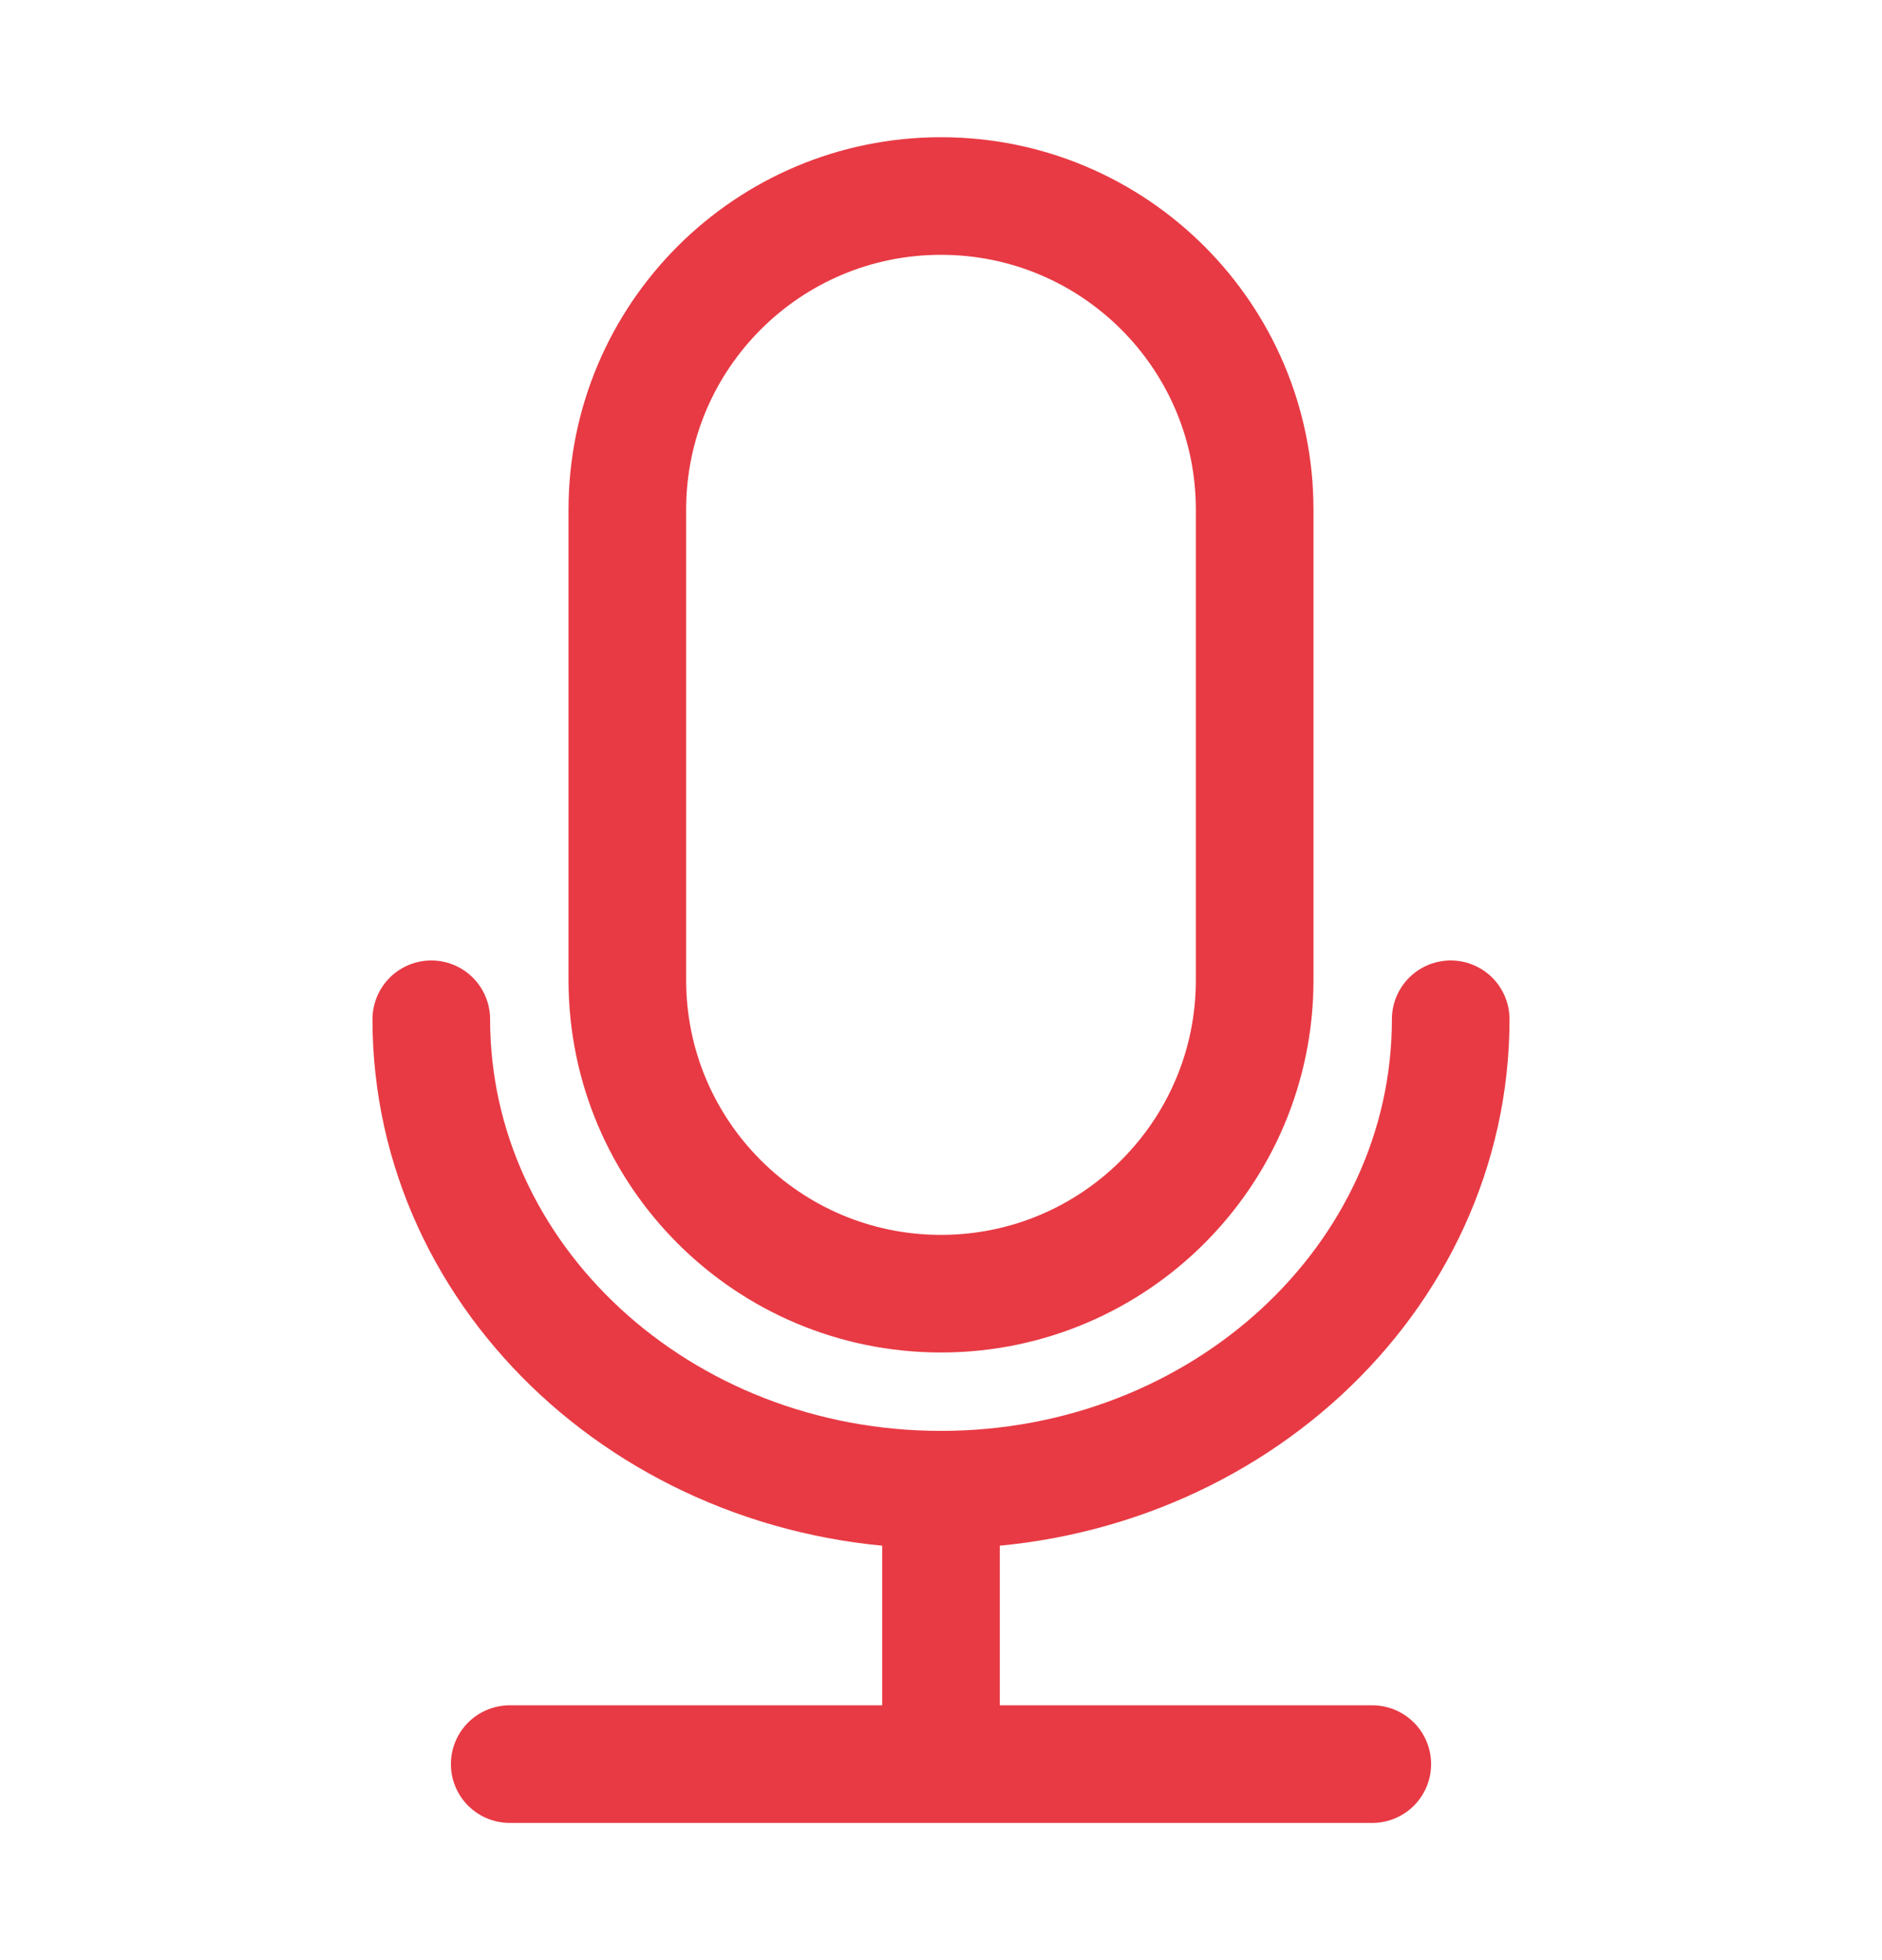
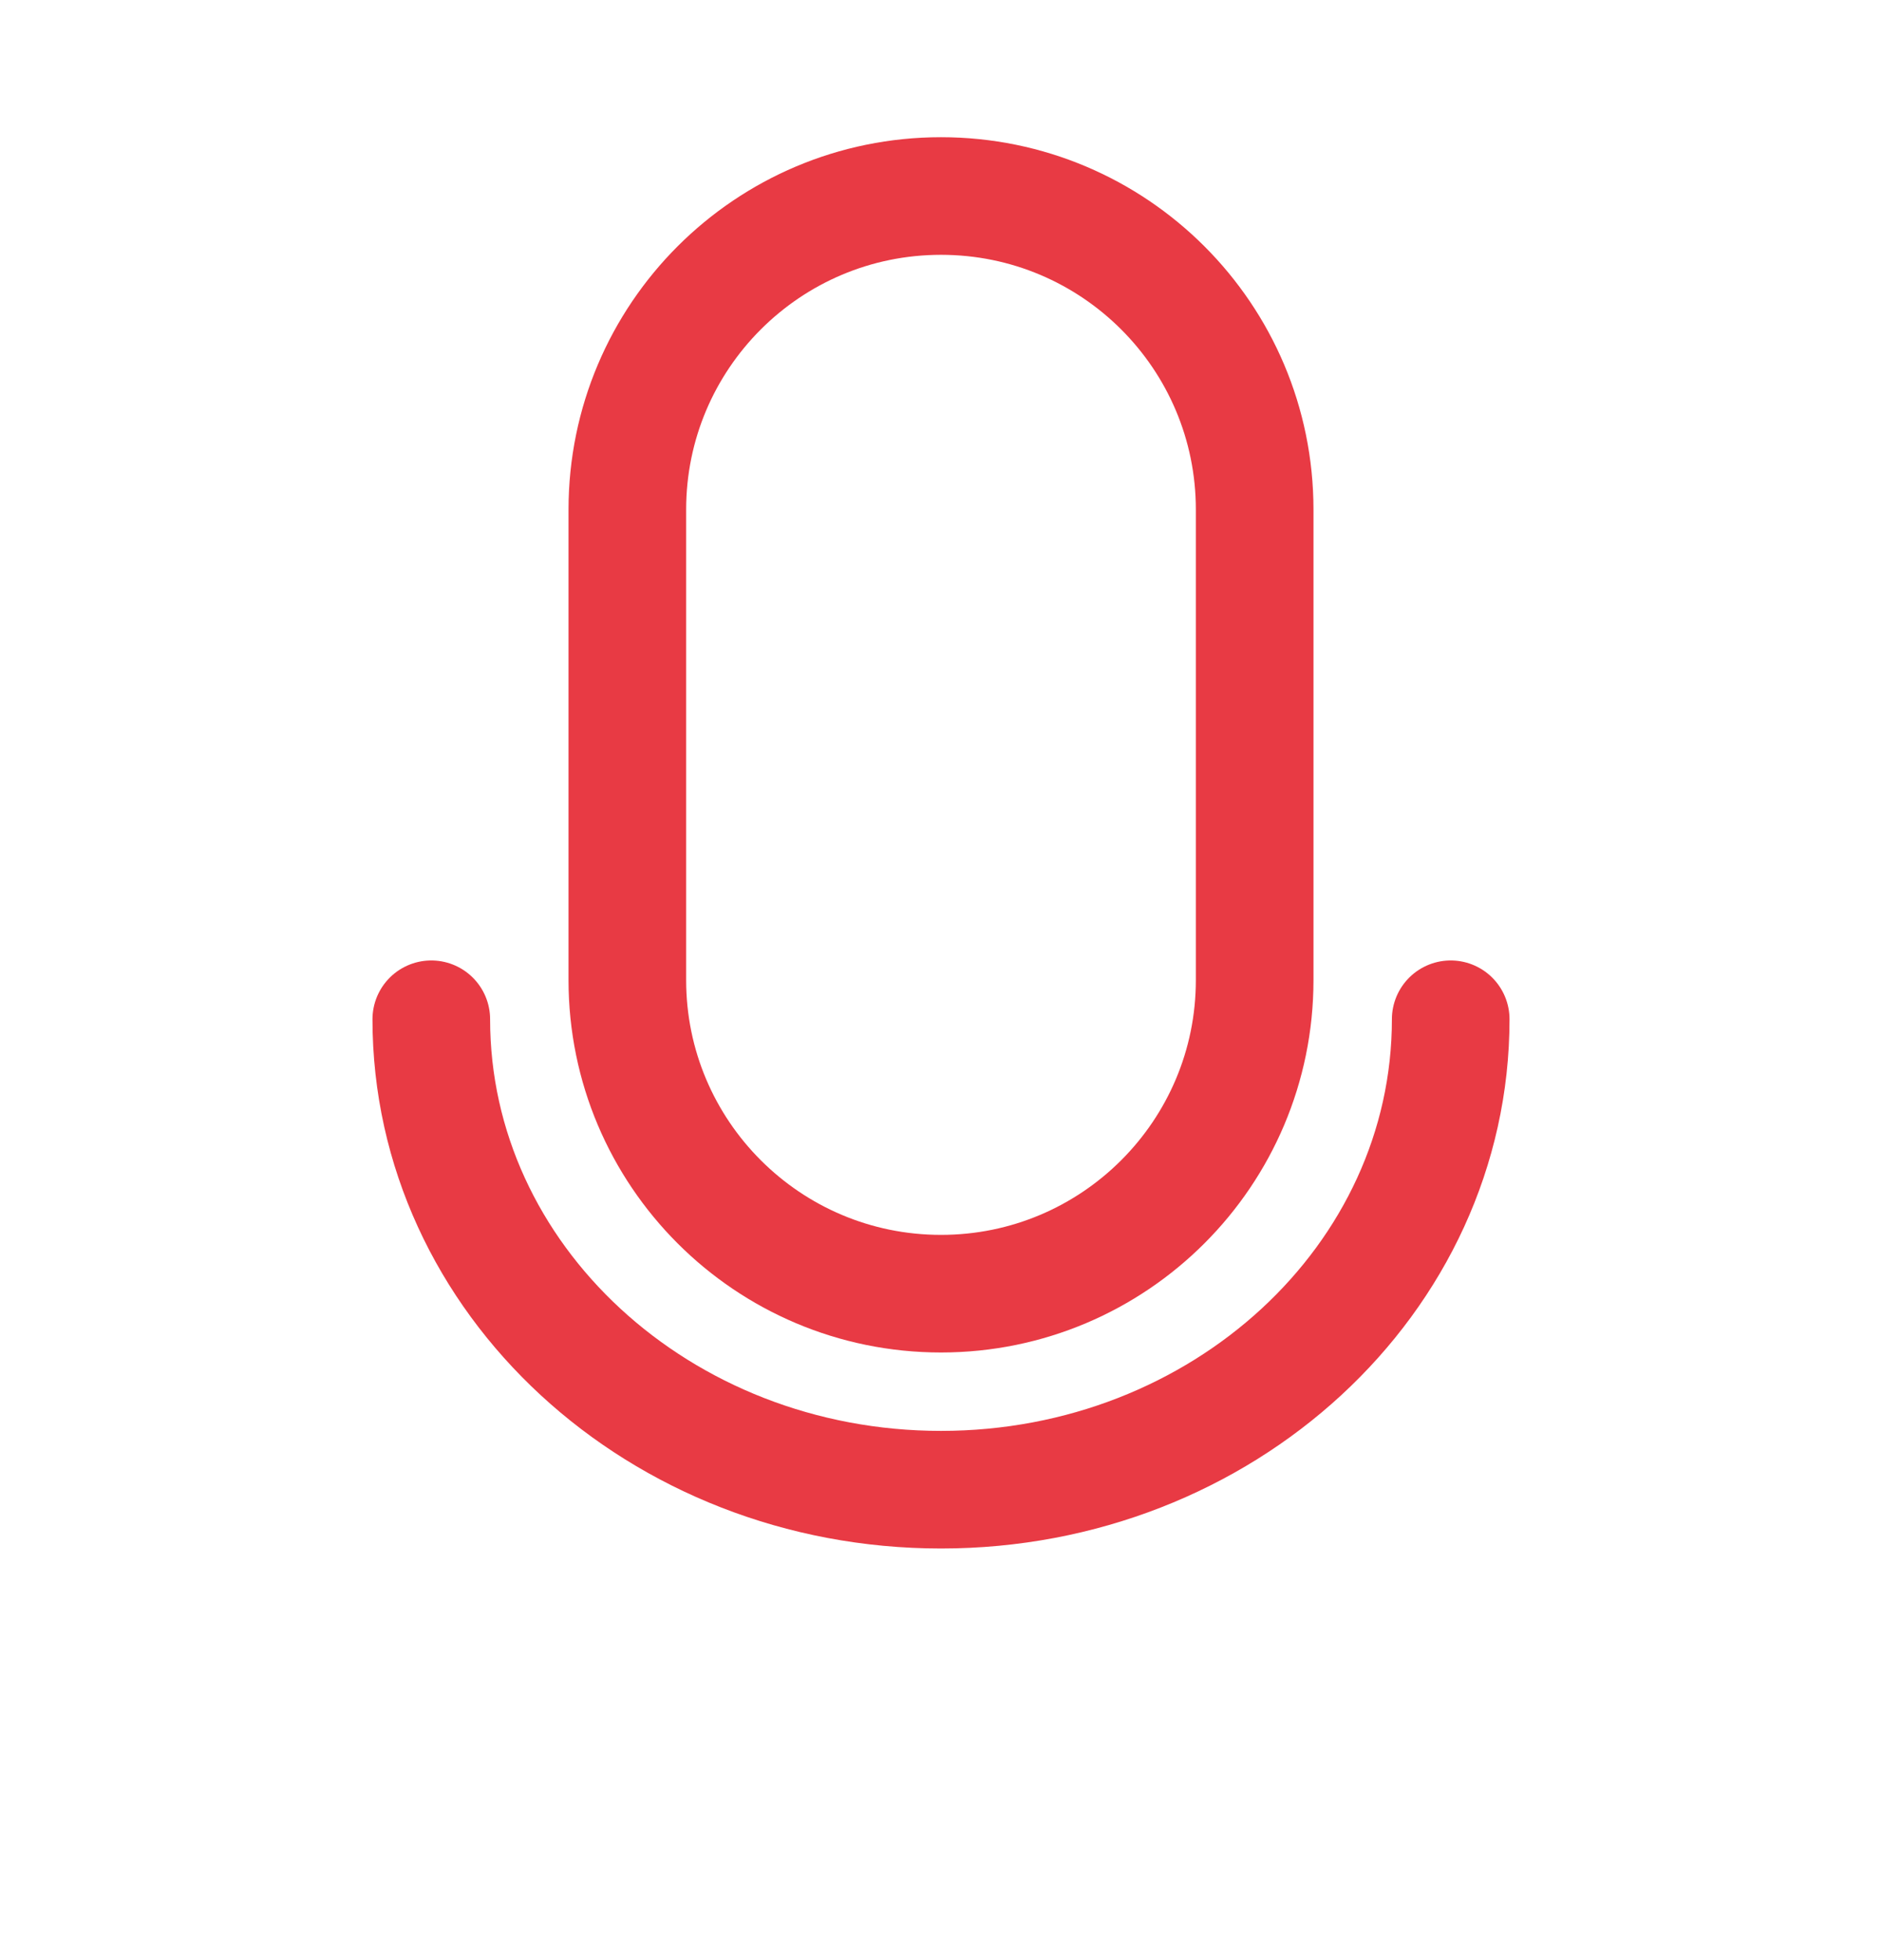
<svg xmlns="http://www.w3.org/2000/svg" width="24" height="25" viewBox="0 0 24 25" fill="none">
  <path d="M8 12.5V6.5C8 4.291 9.791 2.5 12 2.5C14.209 2.5 16 4.291 16 6.5V12.5C16 14.709 14.209 16.5 12 16.5C9.791 16.5 8 14.709 8 12.5Z" stroke="#E83A44" stroke-width="1.5" stroke-linecap="round" />
  <path d="M18.5 13C18.5 16.314 15.59 19 12 19C8.41 19 5.5 16.314 5.5 13" stroke="#E83A44" stroke-width="1.5" stroke-linecap="round" />
-   <path d="M12 19.5V22.5M6.5 22.5H17.5" stroke="#E83A44" stroke-width="1.5" stroke-linecap="round" />
</svg>